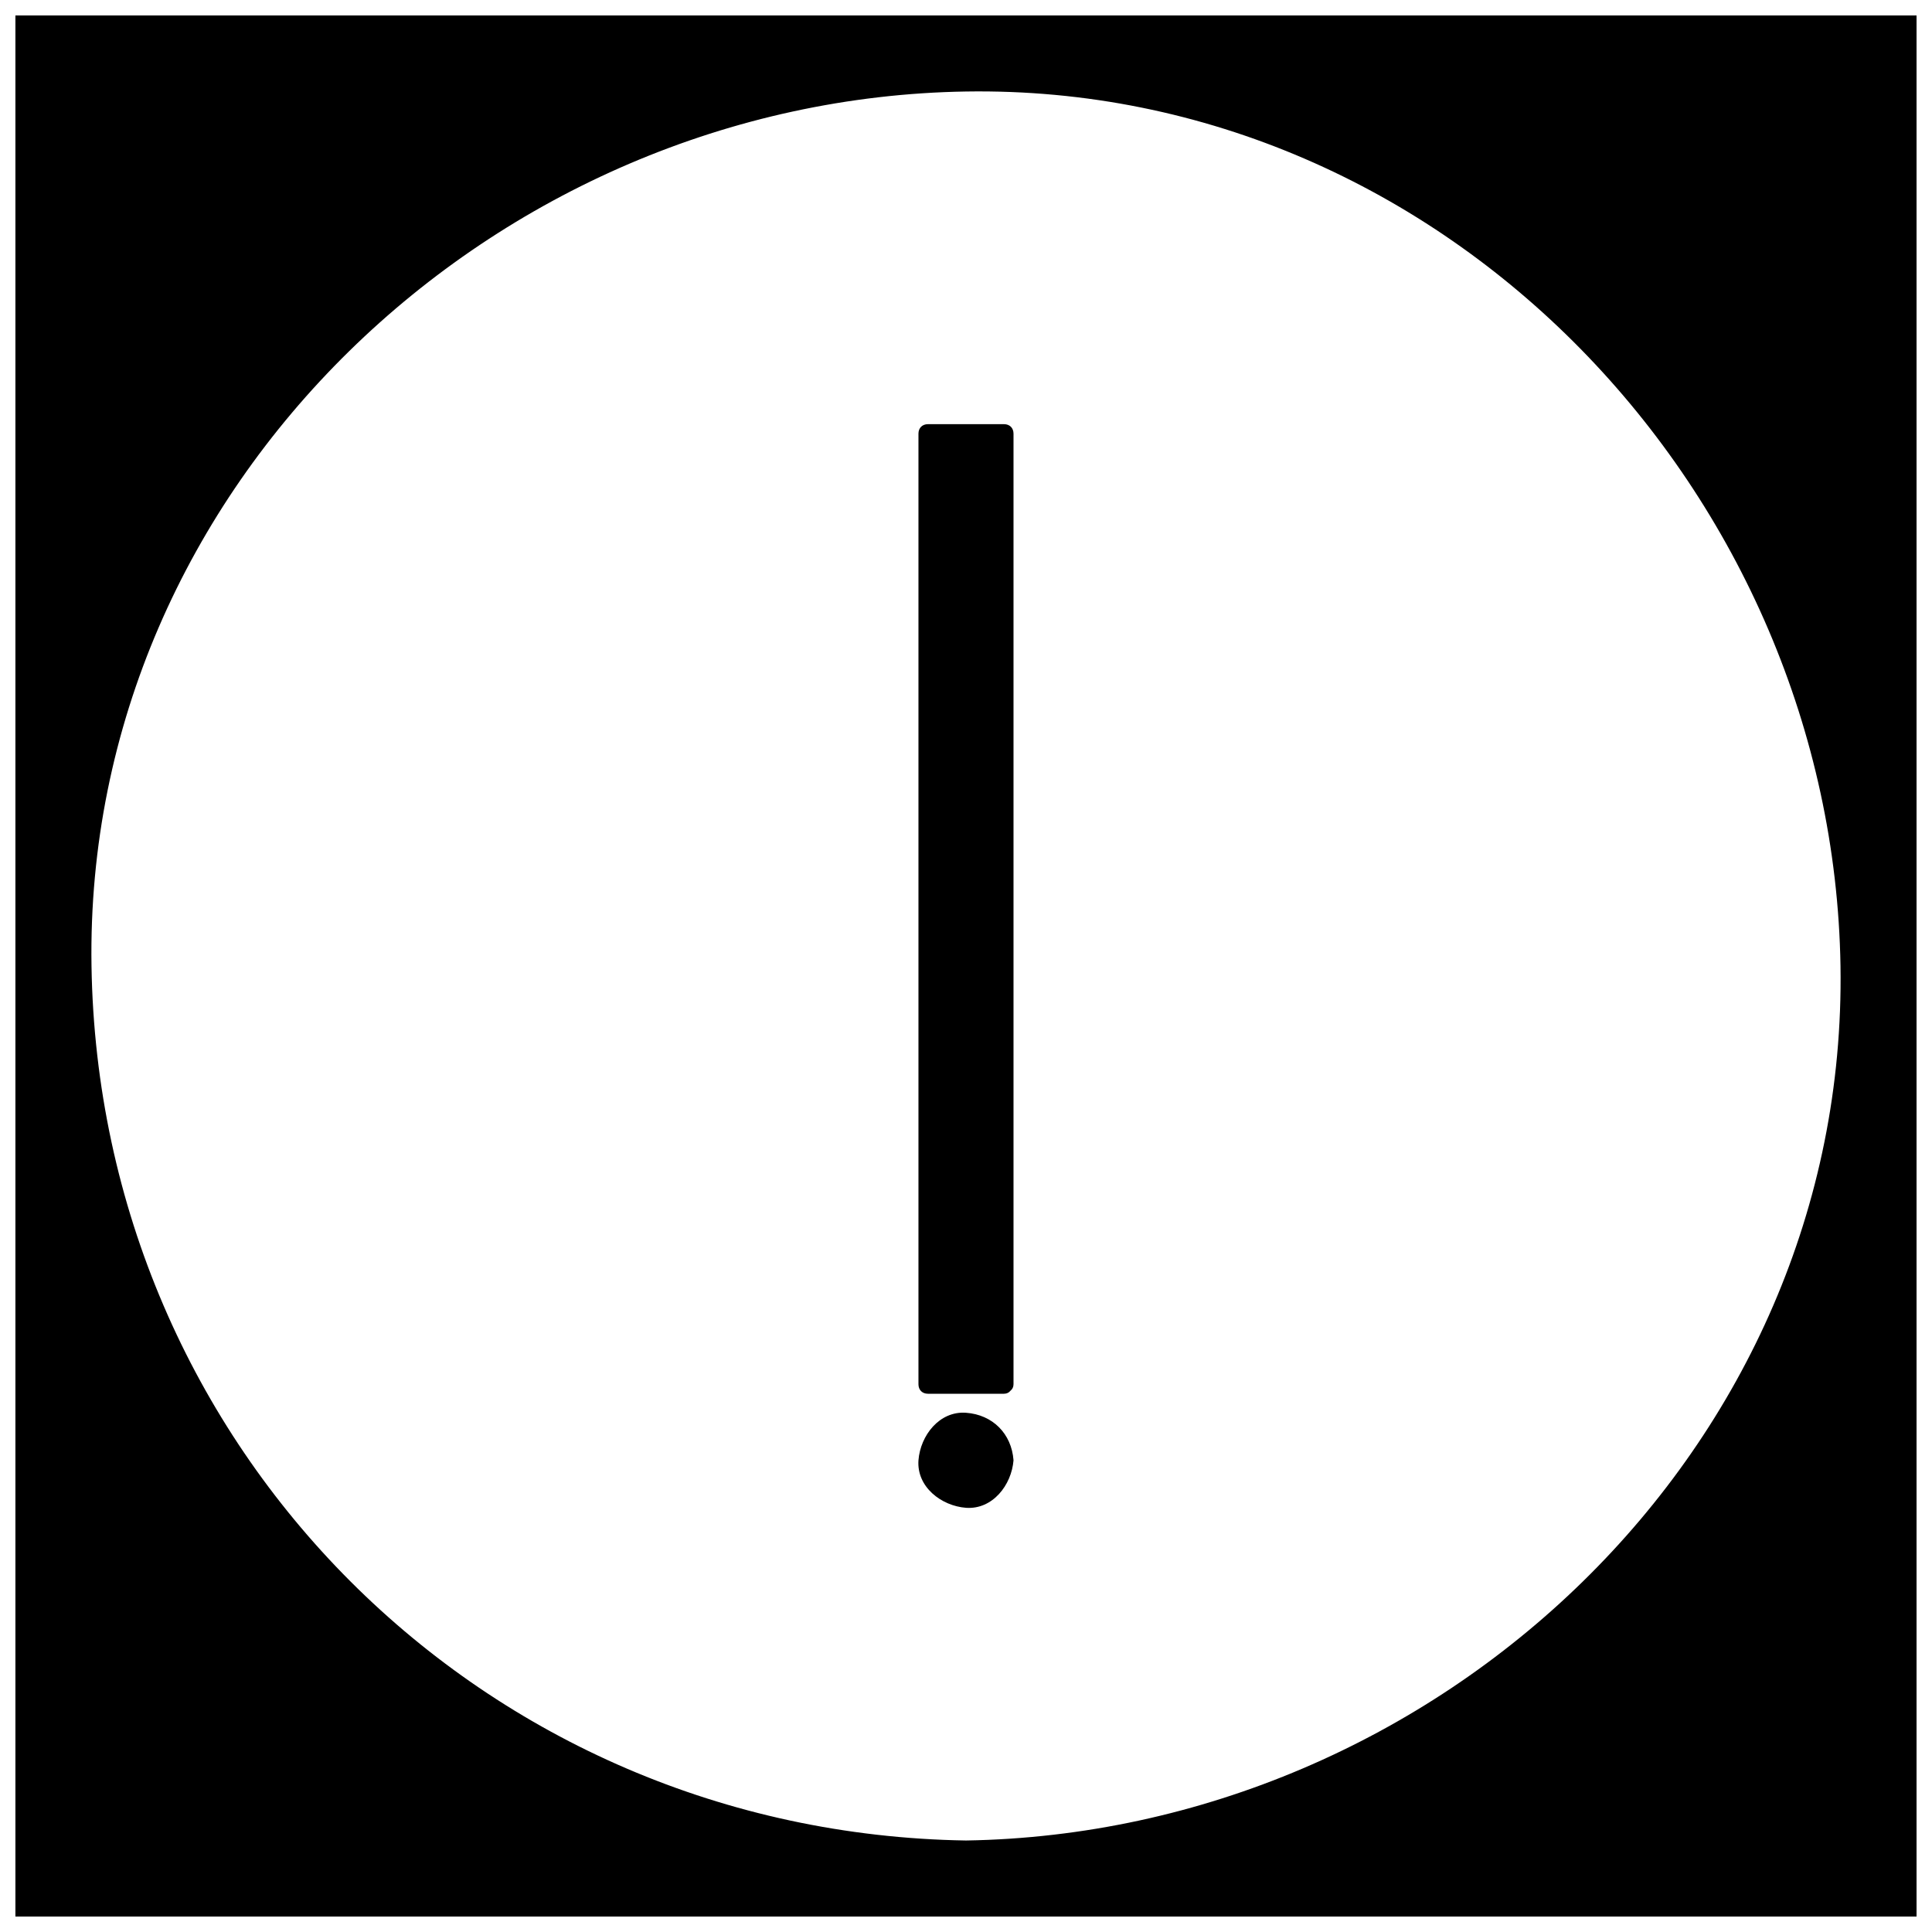
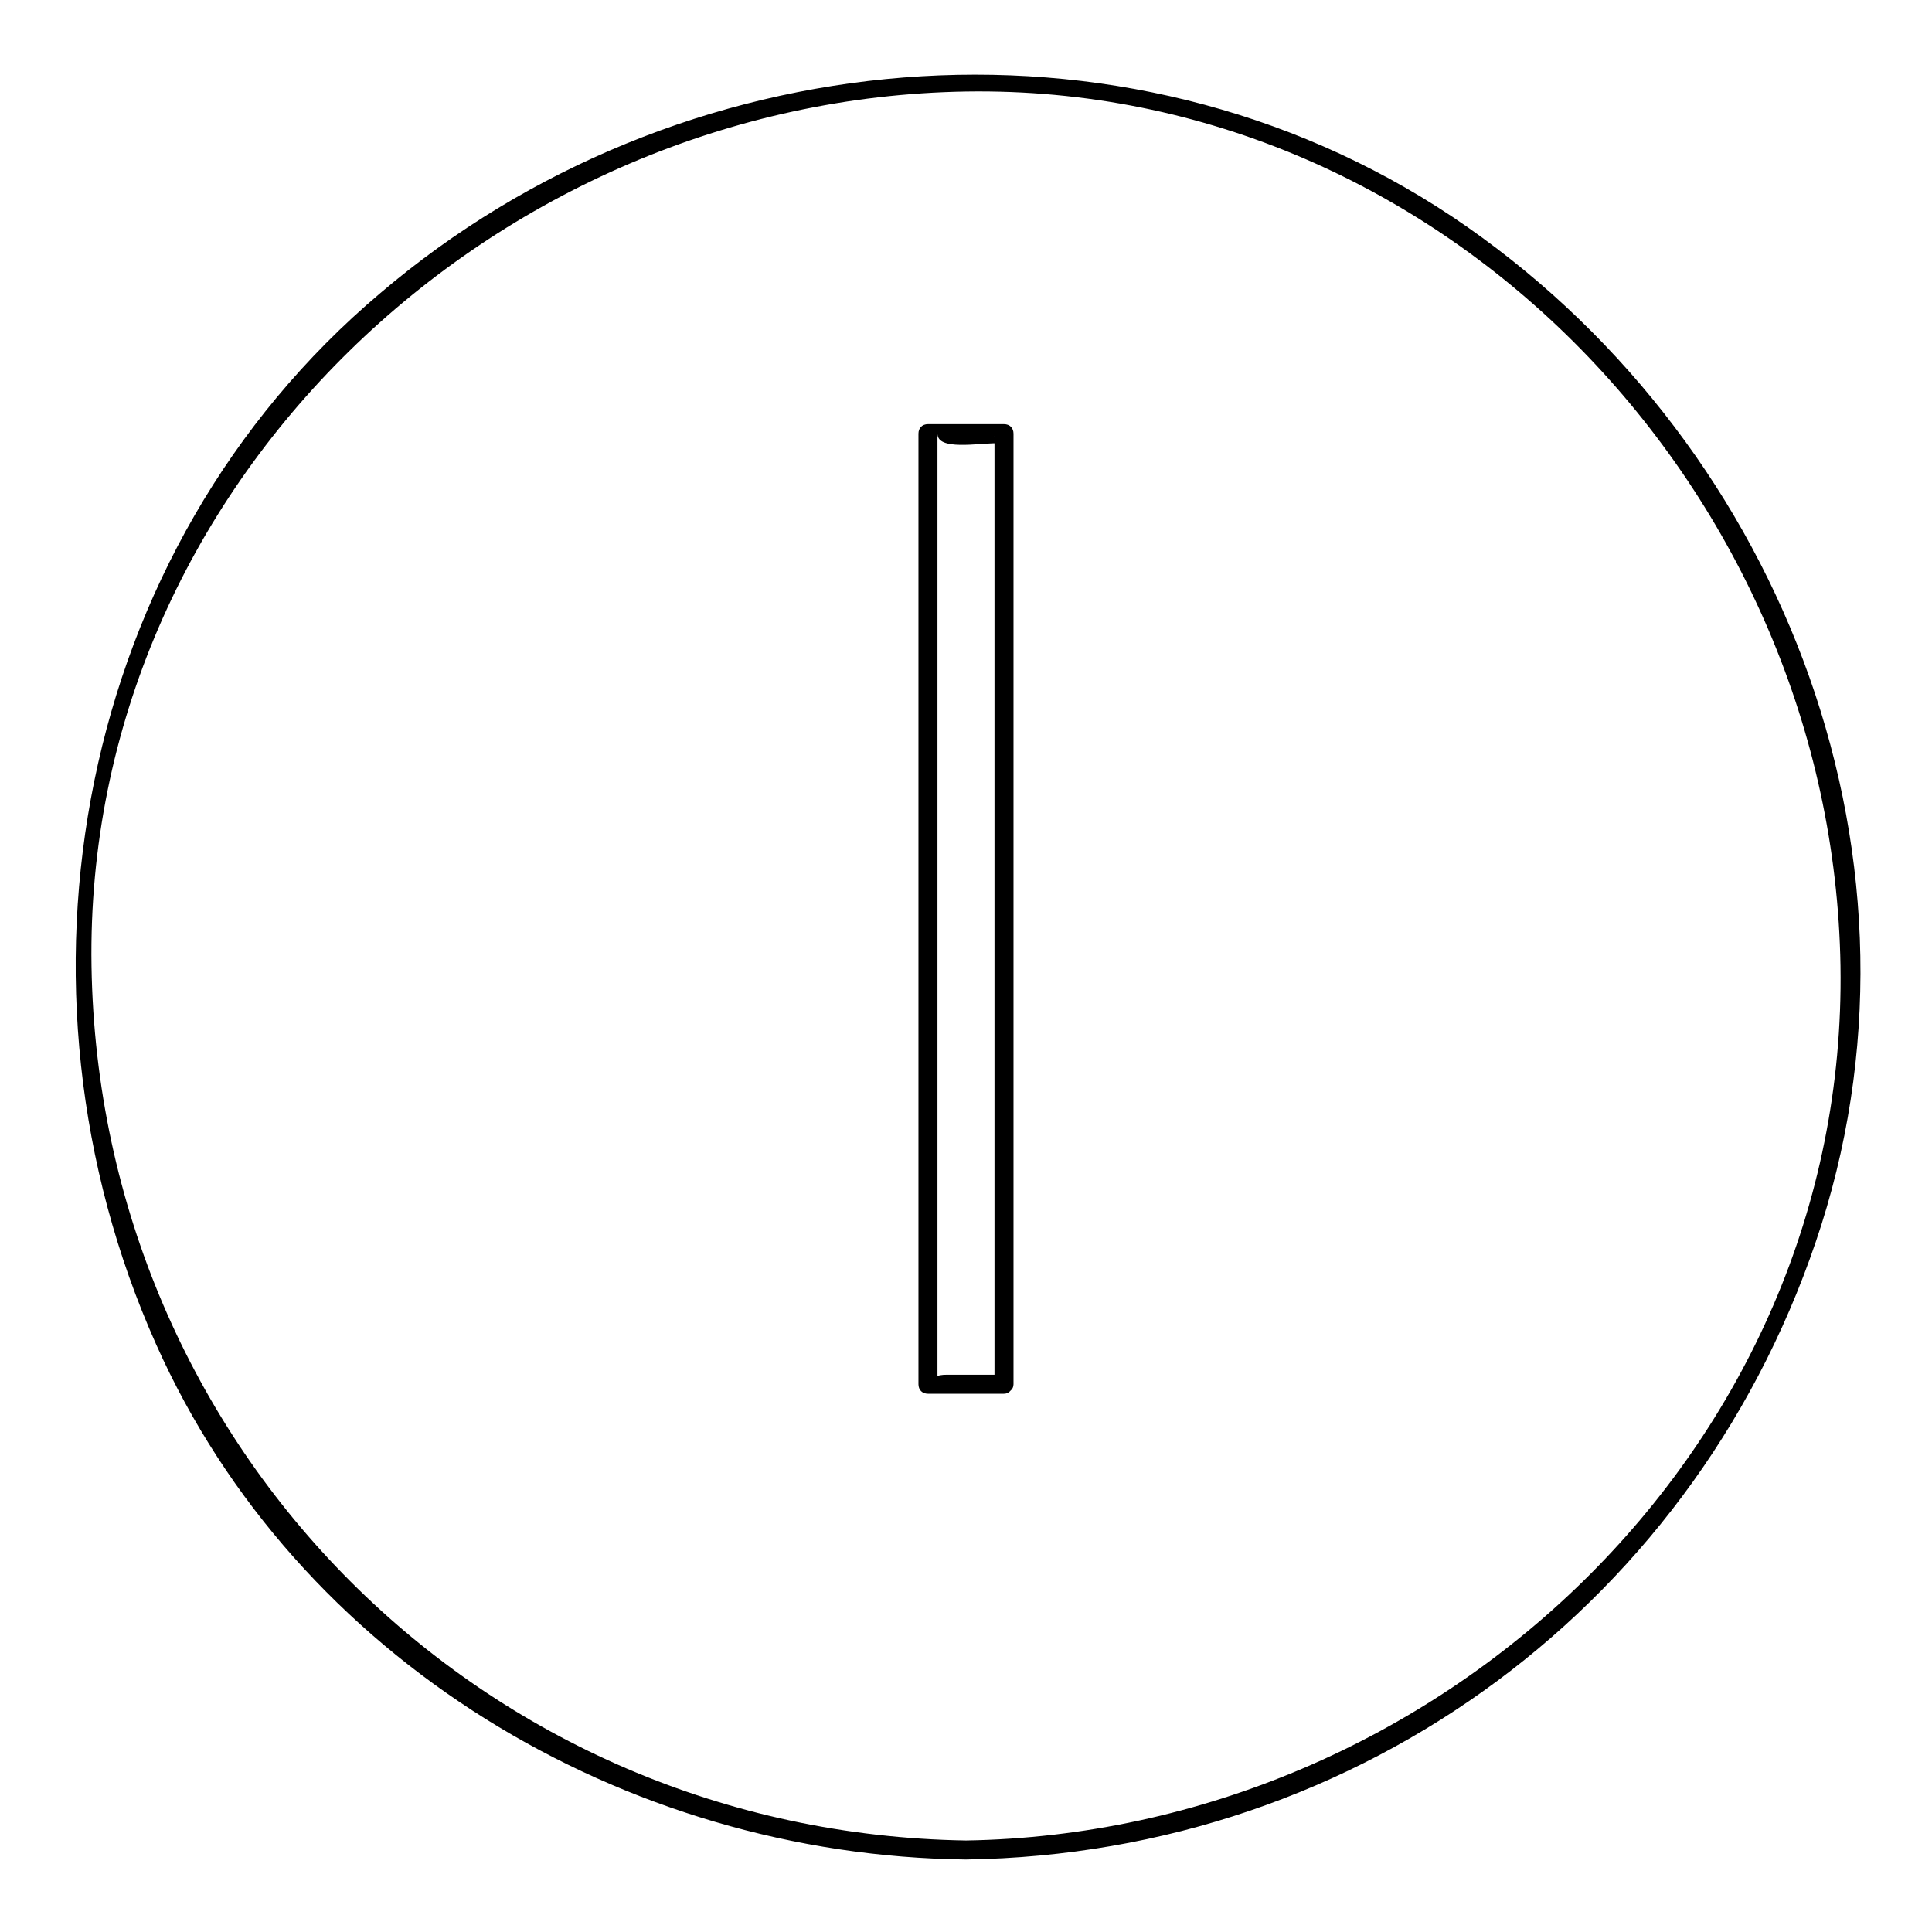
<svg xmlns="http://www.w3.org/2000/svg" width="800px" height="800px" version="1.1" viewBox="144 144 512 512">
  <defs>
    <clipPath id="a">
-       <path d="m148.09 148.09h503.81v503.81h-503.81z" />
-     </clipPath>
+       </clipPath>
  </defs>
  <g>
    <g clip-path="url(#a)">
      <path d="m148.09 148.09v503.81h503.81v-503.81zm251.91 486.18c-129.48 0-234.27-104.79-234.27-234.27 0-129.48 104.79-234.27 234.27-234.27 129.48 0 234.27 104.79 234.27 234.27 0 129.48-104.79 234.27-234.27 234.27z" />
      <path d="m145.57 148.09v503.81c0 1.512 1.008 2.519 2.519 2.519h503.81c1.512 0 2.519-1.008 2.519-2.519v-503.81c0-1.512-1.008-2.519-2.519-2.519h-503.81c-3.023 0-3.023 5.039 0 5.039h370.3 133.51c-4.031 0-2.519-1.512-2.519 6.551v27.711 92.195 374.84c0-4.031 1.512-2.519-6.551-2.519h-27.711-92.195-241.32-133.51c4.031 0 2.519 1.512 2.519-6.551v-27.711-92.195-374.84c0-3.527-5.039-3.527-5.039 0z" />
    </g>
    <path d="m400 631.75c-127.97-2.016-229.74-103.79-231.75-231.75-2.016-127.46 106.81-229.74 231.75-231.75 127.46-2.016 229.74 106.81 231.75 231.75 2.012 127.96-106.81 229.73-231.75 231.75-3.023 0-3.023 5.039 0 5.039 104.79-1.512 194.97-68.52 226.71-168.27 31.738-100.26-12.09-209.59-97.738-267.02-87.664-58.441-205.55-46.855-284.15 20.152-80.613 68.016-101.77 183.89-59.453 278.61 37.281 83.633 123.94 135.52 214.62 136.53 3.019 0 3.019-5.039 0-5.039z" />
-     <path d="m389.92 258.93h20.152v251.91h-20.152z" />
    <path d="m410.07 508.32h-15.113c-6.047 0-2.519 3.527-2.519 0.504v-21.16-85.145-143.59c0 4.535 10.578 2.519 16.121 2.519-1.512 0-1.008-4.535-1.008 0.504v23.176 87.16 138.55c0 3.023 5.039 3.023 5.039 0v-251.91c0-1.512-1.008-2.519-2.519-2.519h-20.152c-1.512 0-2.519 1.008-2.519 2.519v251.91c0 1.512 1.008 2.519 2.519 2.519h20.152c3.023 0 3.023-5.039 0-5.039z" />
-     <path d="m410.07 530.99c0 5.566-4.512 10.078-10.074 10.078-5.566 0-10.078-4.512-10.078-10.078 0-5.562 4.512-10.074 10.078-10.074 5.562 0 10.074 4.512 10.074 10.074" />
-     <path d="m407.55 530.99c-0.504 9.574-14.609 9.574-15.113 0-0.504-9.57 14.609-9.57 15.113 0 0 3.023 5.039 3.023 5.039 0-0.504-7.055-5.543-12.09-12.594-12.594-7.055-0.504-12.09 6.047-12.594 12.594-0.504 7.055 6.047 12.09 12.594 12.594 7.055 0.504 12.09-6.047 12.594-12.594 0-3.023-5.039-3.023-5.039 0z" />
+     <path d="m407.55 530.99z" />
  </g>
</svg>